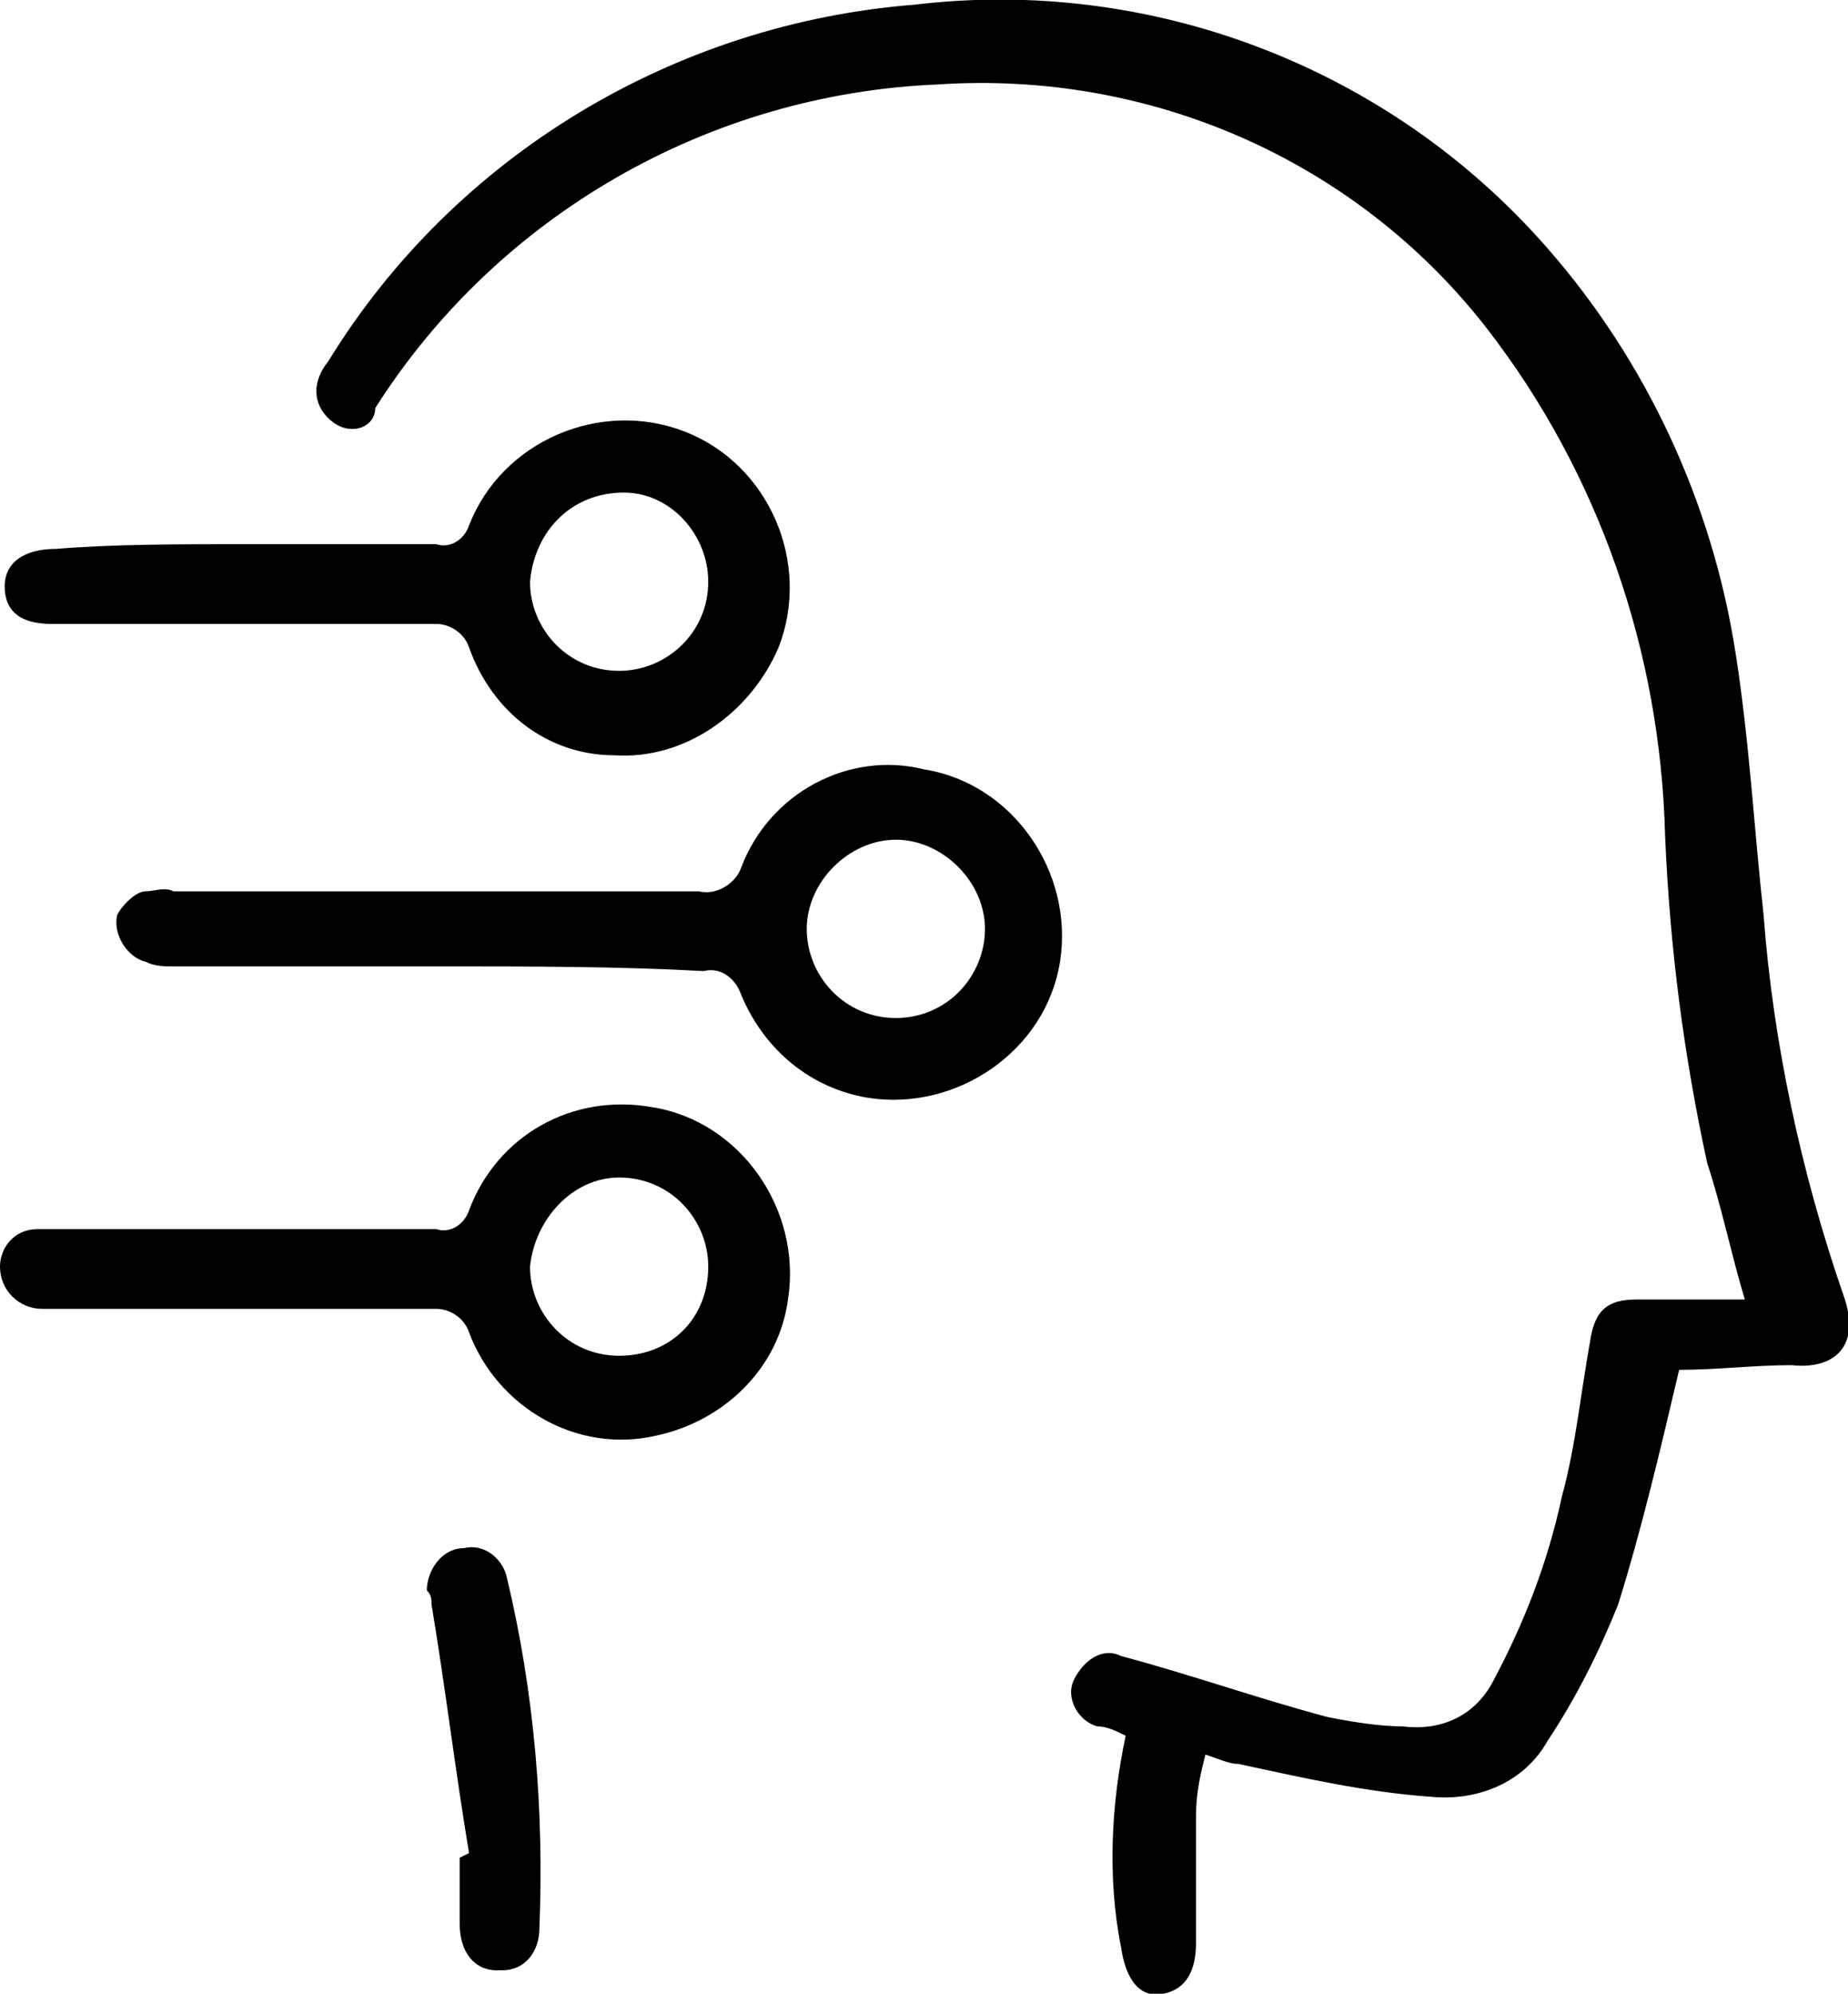
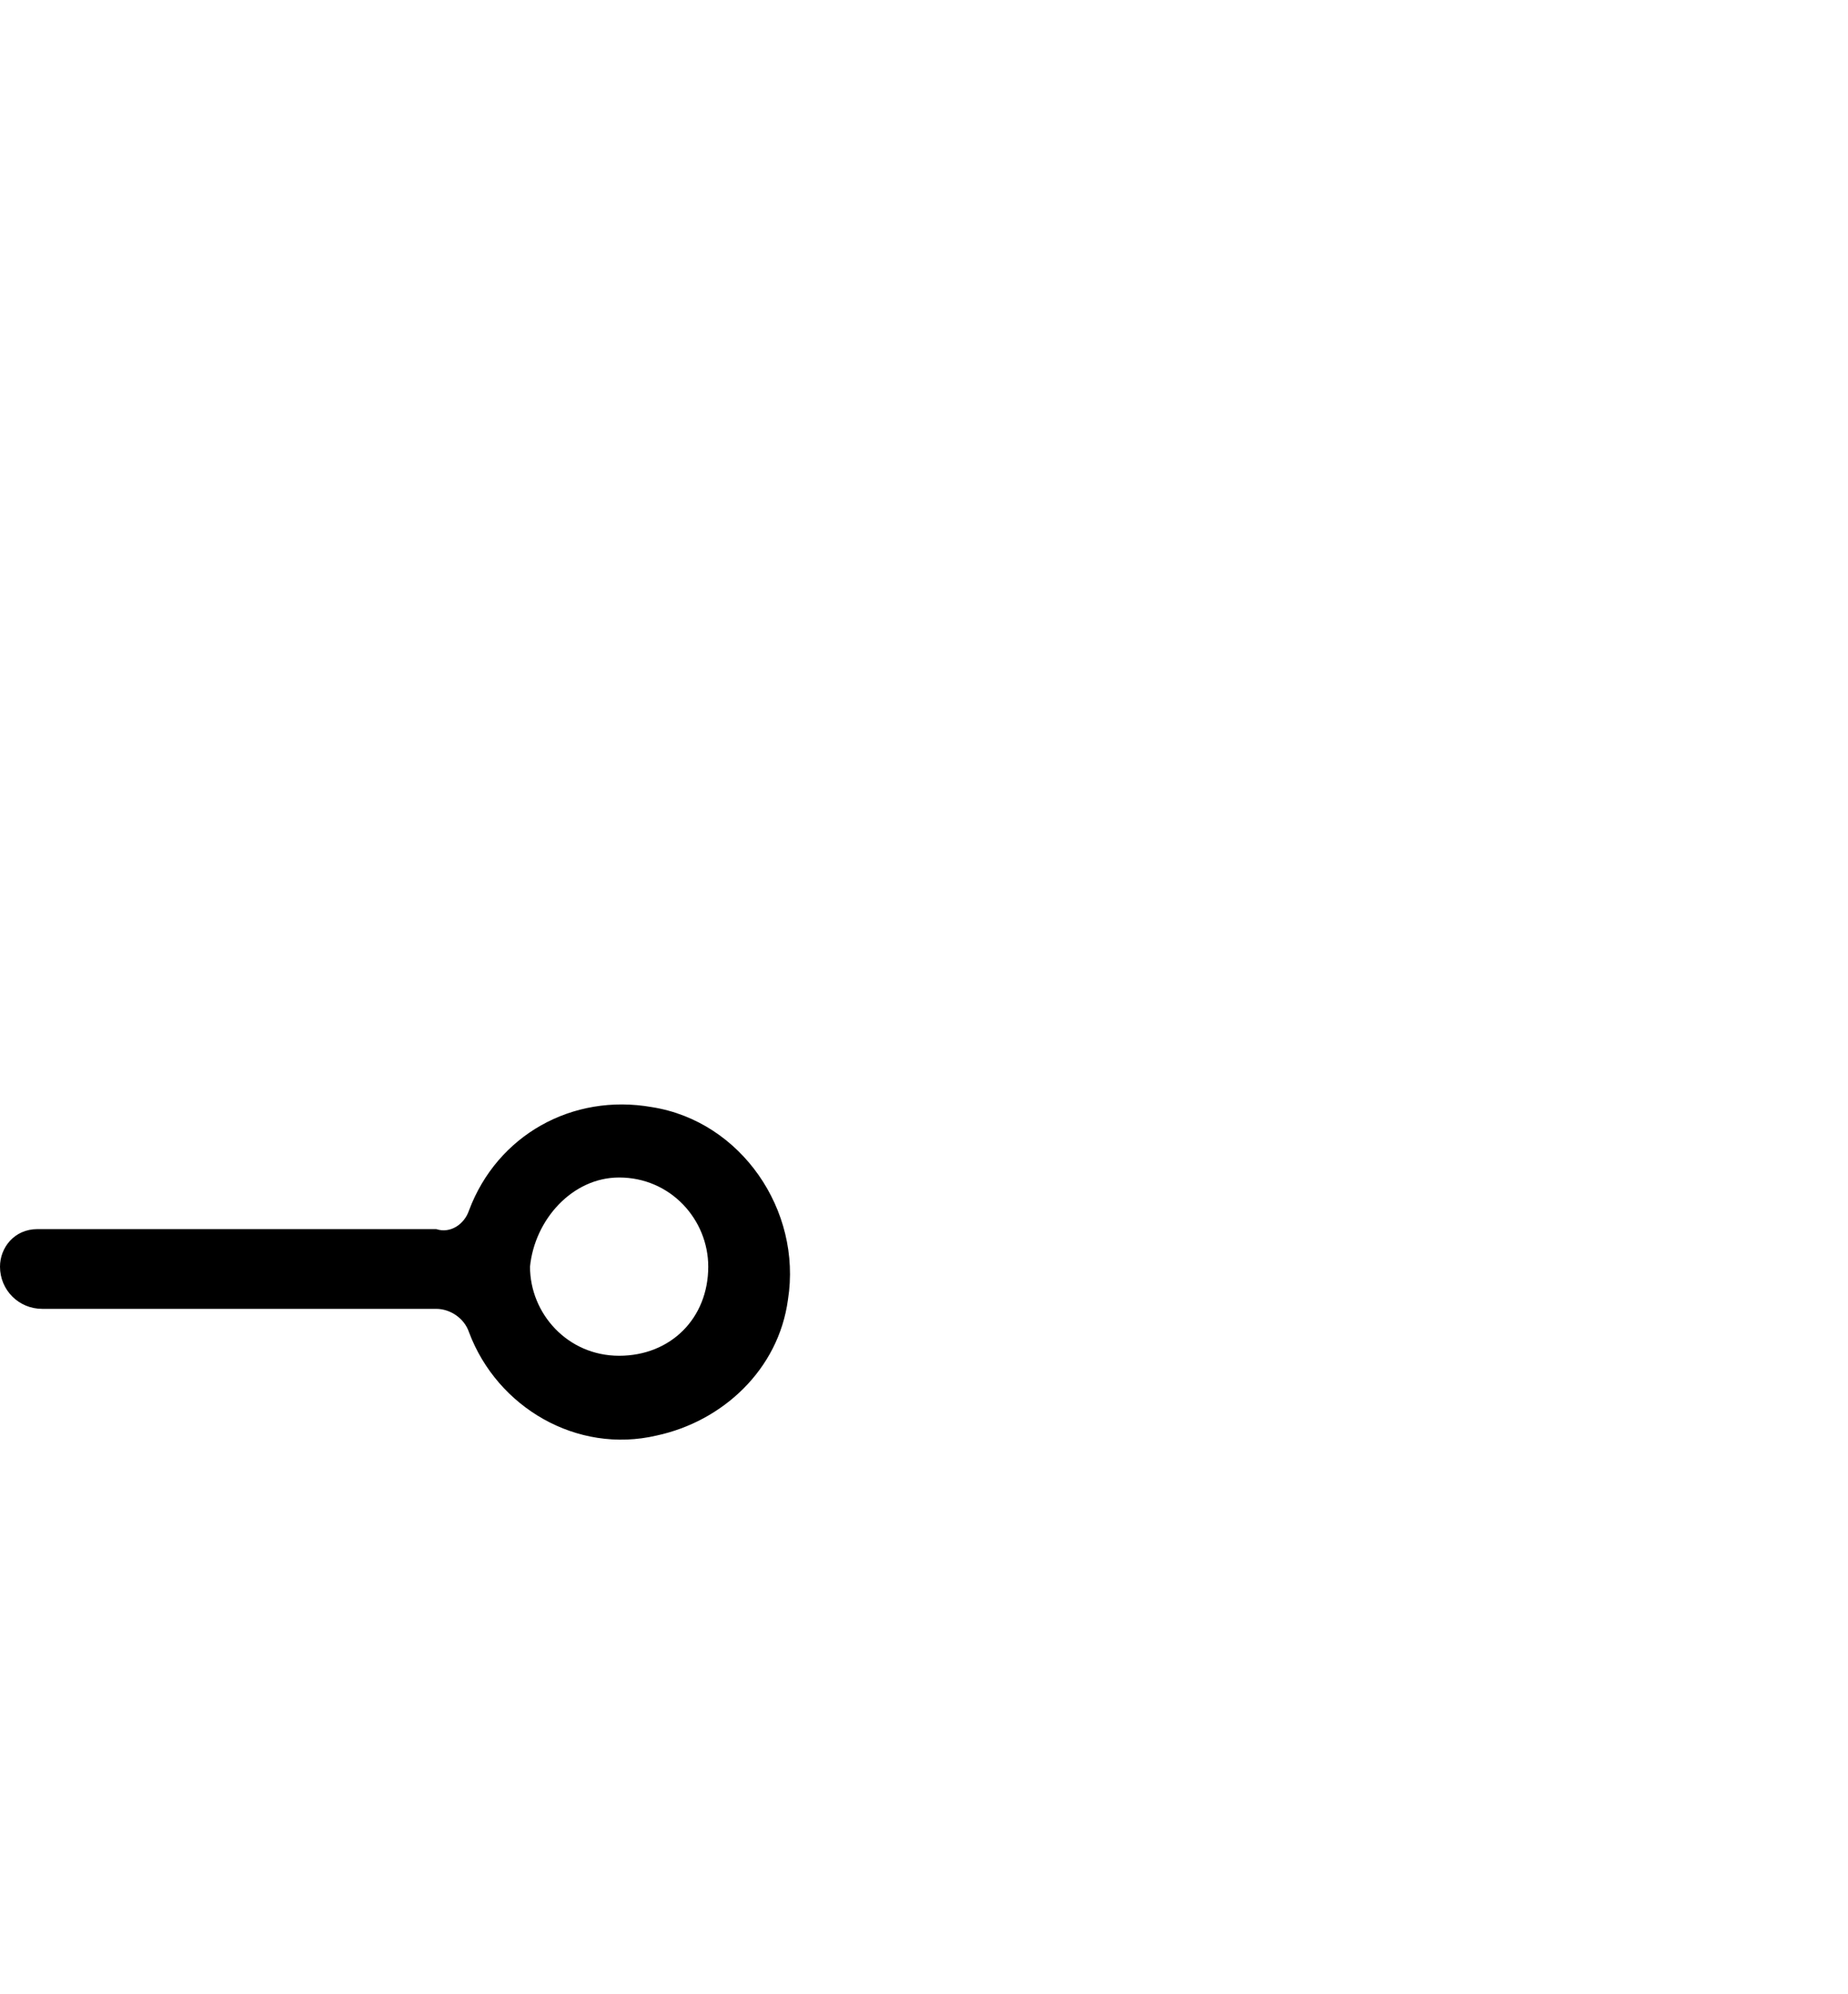
<svg xmlns="http://www.w3.org/2000/svg" xmlns:xlink="http://www.w3.org/1999/xlink" version="1.1" id="Group_10776" x="0px" y="0px" viewBox="0 0 39.4 42.5" style="enable-background:new 0 0 39.4 42.5;" xml:space="preserve">
  <style type="text/css">
	.st0{clip-path:url(#SVGID_00000059270817224504140010000007471281081936443318_);}
</style>
  <g>
    <defs>
      <rect id="SVGID_1_" y="0" width="39.4" height="42.5" />
    </defs>
    <clipPath id="SVGID_00000163052221146088413360000013874031649512415407_">
      <use xlink:href="#SVGID_1_" style="overflow:visible;" />
    </clipPath>
    <g id="Group_10775" style="clip-path:url(#SVGID_00000163052221146088413360000013874031649512415407_);">
-       <path id="Path_11284" d="M35.8,29.2c-0.4,1.7-0.8,3.4-1.3,5c-0.4,1-0.9,2-1.5,2.9c-0.5,0.9-1.5,1.3-2.5,1.2    c-1.4-0.1-2.7-0.4-4.1-0.7c-0.2,0-0.4-0.1-0.7-0.2c-0.1,0.4-0.2,0.8-0.2,1.3c0,0.9,0,1.8,0,2.7c0,0.6-0.2,1-0.7,1.1    s-0.8-0.3-0.9-1C23.6,40,23.7,38.4,24,37c-0.2-0.1-0.4-0.2-0.6-0.2c-0.4-0.1-0.7-0.6-0.5-1s0.6-0.7,1-0.5c0,0,0,0,0,0    c1.5,0.4,2.9,0.9,4.4,1.3c0.5,0.1,1.1,0.2,1.6,0.2c0.8,0.1,1.5-0.2,1.9-0.9c0.7-1.3,1.2-2.6,1.5-4c0.3-1.1,0.4-2.2,0.6-3.3    c0.1-0.7,0.4-0.9,1-0.9c0.8,0,1.5,0,2.3,0c-0.3-1-0.5-2-0.8-2.9c-0.5-2.3-0.8-4.6-0.9-7c-0.1-3.9-1.4-7.7-3.8-10.8    c-2.8-3.6-7.2-5.5-11.7-5.2c-4.9,0.2-9.4,2.8-12,6.9C8,9.1,7.5,9.3,7.1,9S6.6,8.2,7,7.7c2.7-4.4,7.4-7.2,12.5-7.6    C24.5-0.5,29.6,1.4,33,5.3c2.1,2.4,3.5,5.4,4,8.6c0.3,1.9,0.4,3.8,0.6,5.6c0.2,2.7,0.8,5.5,1.7,8.1c0.4,1.1-0.2,1.6-1.1,1.5    C37.4,29.1,36.6,29.2,35.8,29.2C35.8,29.2,35.7,29.2,35.8,29.2" />
-       <path id="Path_11285" d="M9.4,20.6c-1.9,0-3.8,0-5.7,0c-0.2,0-0.4,0-0.6-0.1c-0.4-0.1-0.7-0.6-0.6-1C2.6,19.3,2.9,19,3.1,19    c0.2,0,0.4-0.1,0.6,0c3.7,0,7.5,0,11.2,0c0.4,0.1,0.8-0.2,0.9-0.5c0.6-1.6,2.3-2.5,3.9-2.1c1.9,0.3,3.2,2.2,2.9,4.1    s-2.2,3.2-4.1,2.9c-1.2-0.2-2.2-1-2.7-2.2c-0.1-0.3-0.4-0.6-0.8-0.5C13.2,20.6,11.3,20.6,9.4,20.6 M21,19.8c0-1-0.9-1.9-1.9-1.9    s-1.9,0.9-1.9,1.9c0,1,0.8,1.9,1.9,1.9C20.2,21.7,21,20.8,21,19.8" />
      <path id="Path_11286" d="M5.2,26.2c1.4,0,2.7,0,4.1,0c0.3,0.1,0.6-0.1,0.7-0.4c0.6-1.6,2.2-2.5,3.9-2.2c1.9,0.3,3.2,2.2,2.9,4.1    c-0.2,1.5-1.4,2.6-2.8,2.9c-1.7,0.4-3.4-0.6-4-2.2c-0.1-0.3-0.4-0.5-0.7-0.5c-2.6,0-5.3,0-7.9,0c-0.2,0-0.3,0-0.5,0    C0.4,27.9,0,27.5,0,27c0-0.4,0.3-0.8,0.8-0.8c0.4,0,0.9,0,1.3,0C3.1,26.2,4.2,26.2,5.2,26.2 M11.3,27c0,1,0.8,1.9,1.9,1.9    s1.9-0.8,1.9-1.9c0-1-0.8-1.9-1.9-1.9C12.2,25.1,11.4,26,11.3,27" />
-       <path id="Path_11287" d="M5.2,11.6c1.4,0,2.7,0,4.1,0c0.3,0.1,0.6-0.1,0.7-0.4c0.7-1.8,2.8-2.7,4.6-2s2.7,2.8,2,4.6    c-0.6,1.4-2,2.4-3.5,2.3c-1.4,0-2.6-0.9-3.1-2.3c-0.1-0.3-0.4-0.5-0.7-0.5c-2.6,0-5.2,0-7.8,0c-0.1,0-0.3,0-0.4,0    c-0.7,0-1-0.3-1-0.8s0.4-0.8,1.1-0.8C2.4,11.6,3.8,11.6,5.2,11.6 M11.3,12.4c0,1,0.8,1.9,1.9,1.9c1,0,1.9-0.8,1.9-1.9    c0-1-0.8-1.9-1.8-1.9C12.2,10.5,11.4,11.3,11.3,12.4C11.3,12.4,11.3,12.4,11.3,12.4" />
-       <path id="Path_11288" d="M10,39.5c-0.3-1.8-0.5-3.5-0.8-5.3c0-0.1,0-0.2-0.1-0.3C9.1,33.5,9.4,33,9.9,33c0,0,0,0,0,0    c0.4-0.1,0.8,0.2,0.9,0.6c0,0,0,0,0,0c0.6,2.5,0.8,5,0.7,7.5c0,0.5-0.3,0.9-0.8,0.9c0,0-0.1,0-0.1,0c-0.5,0-0.8-0.4-0.8-1    c0-0.5,0-1,0-1.4L10,39.5" />
    </g>
  </g>
</svg>